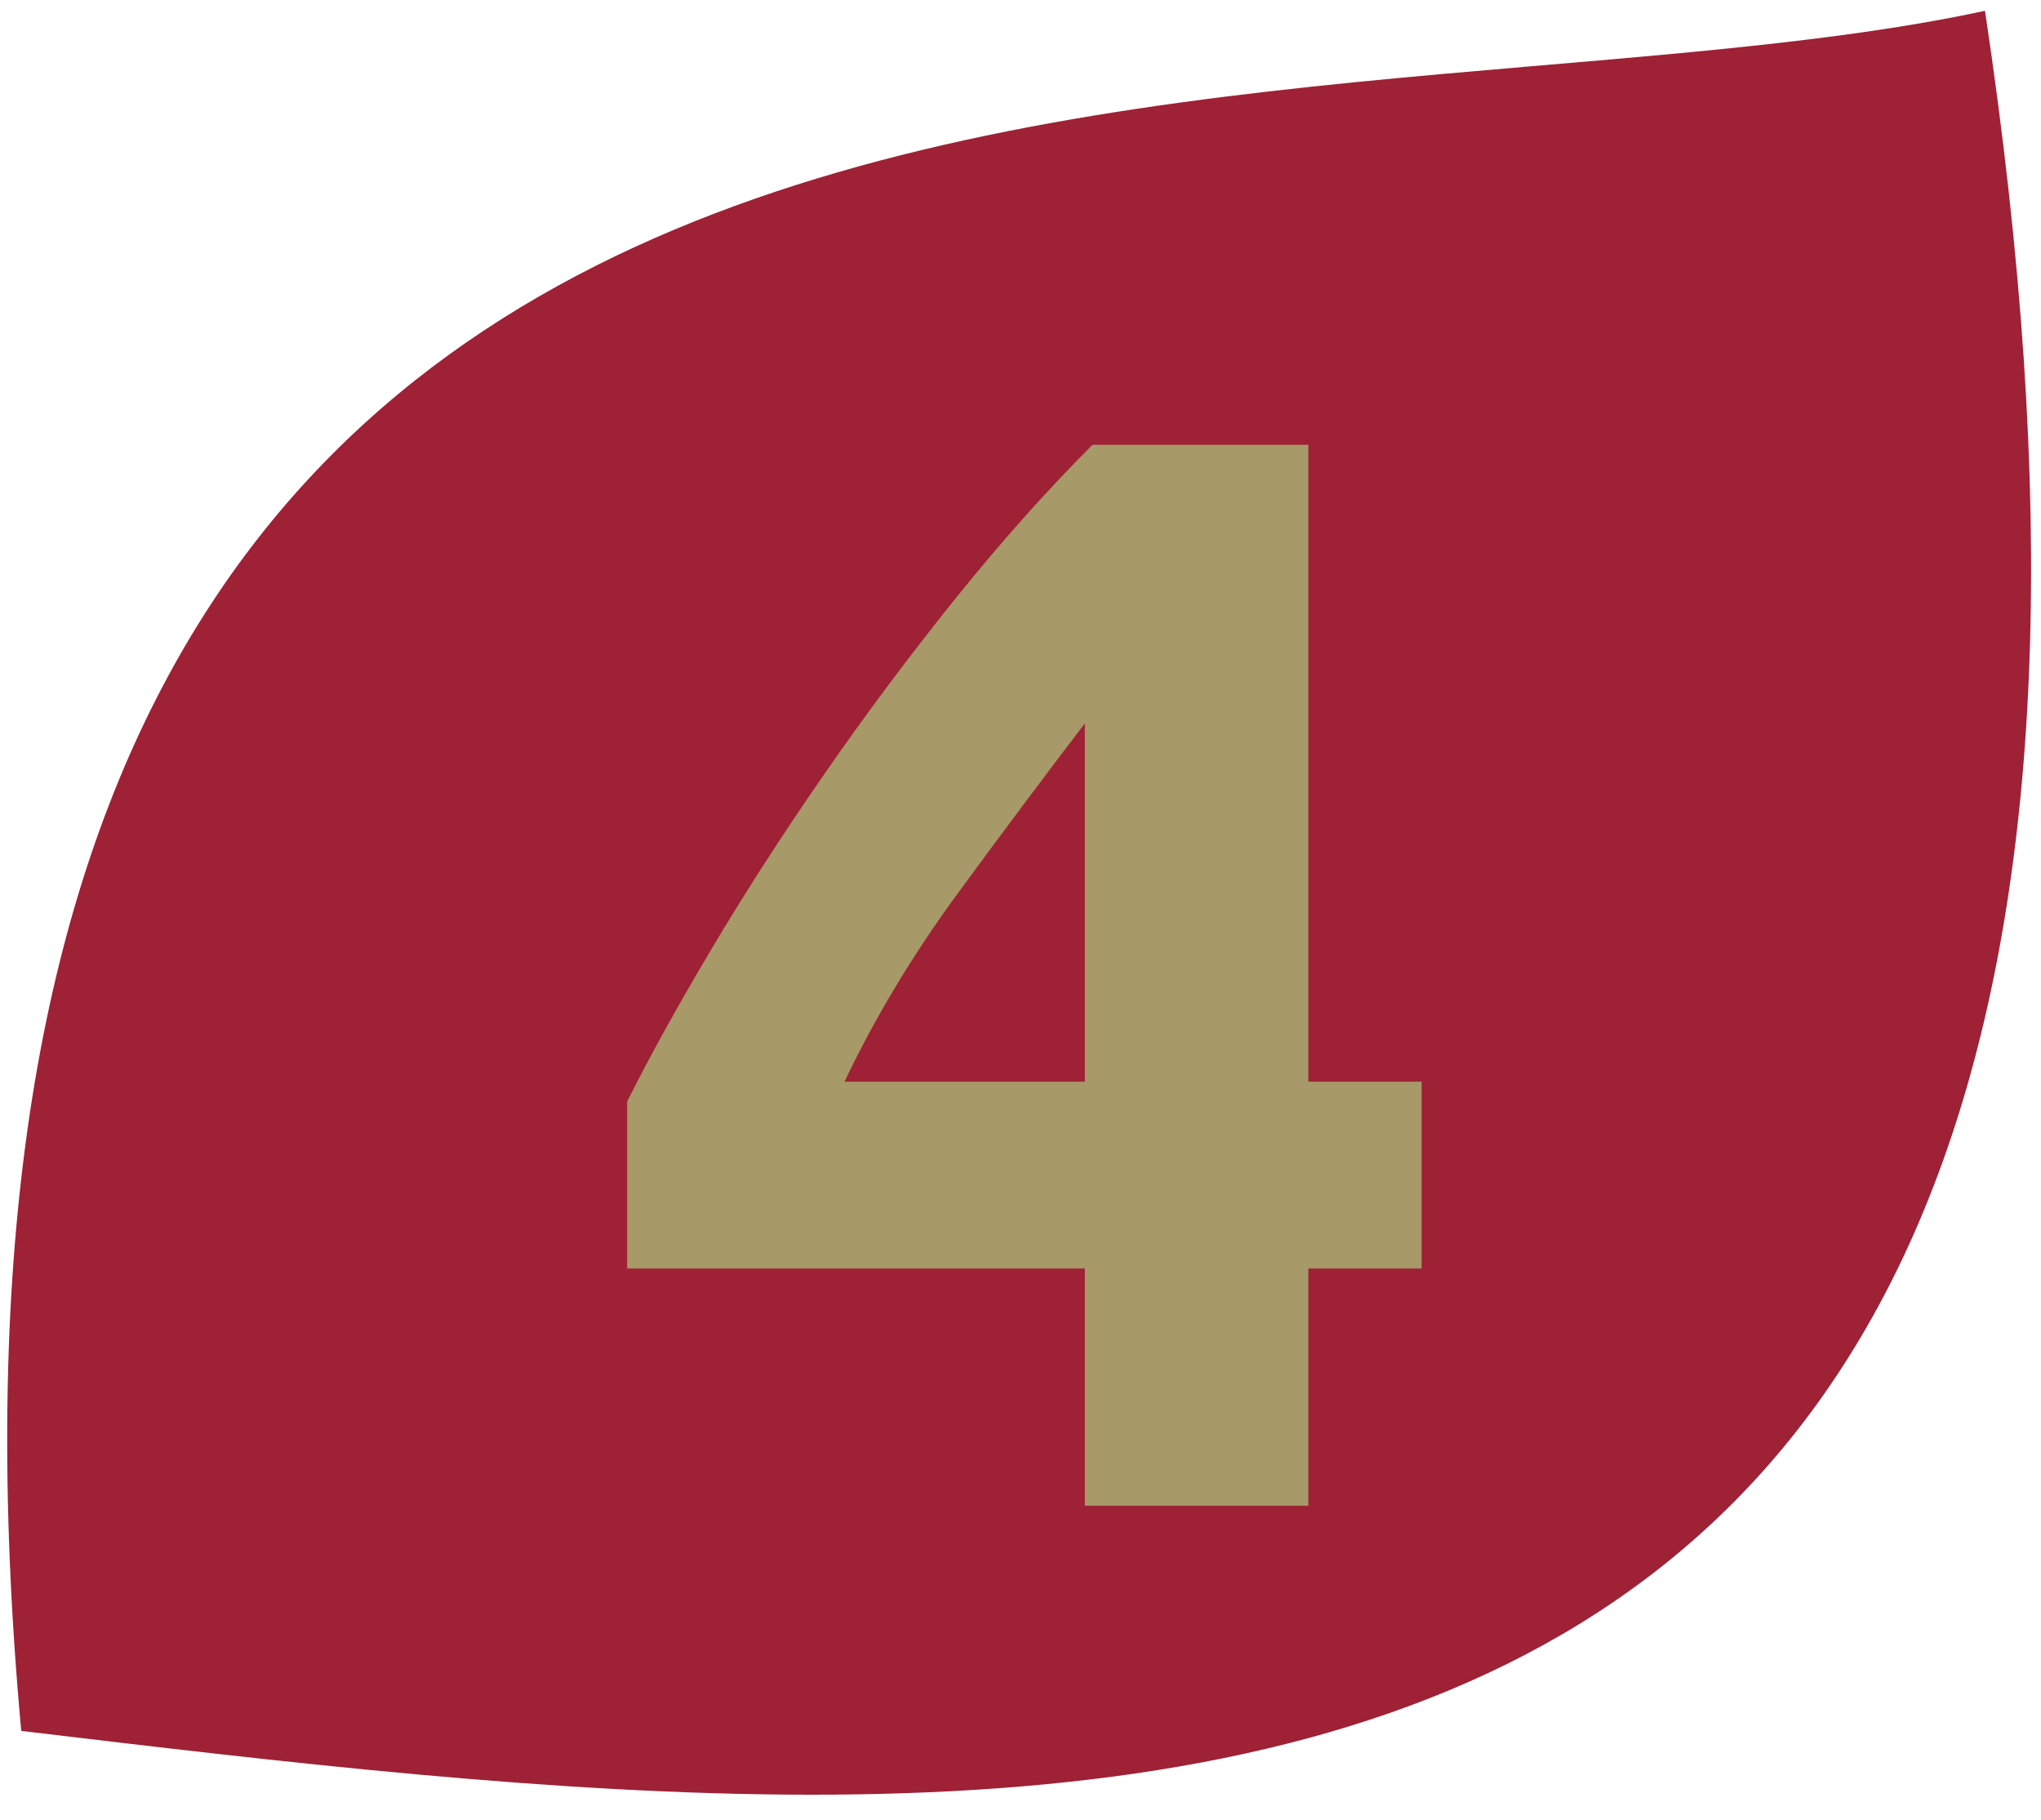
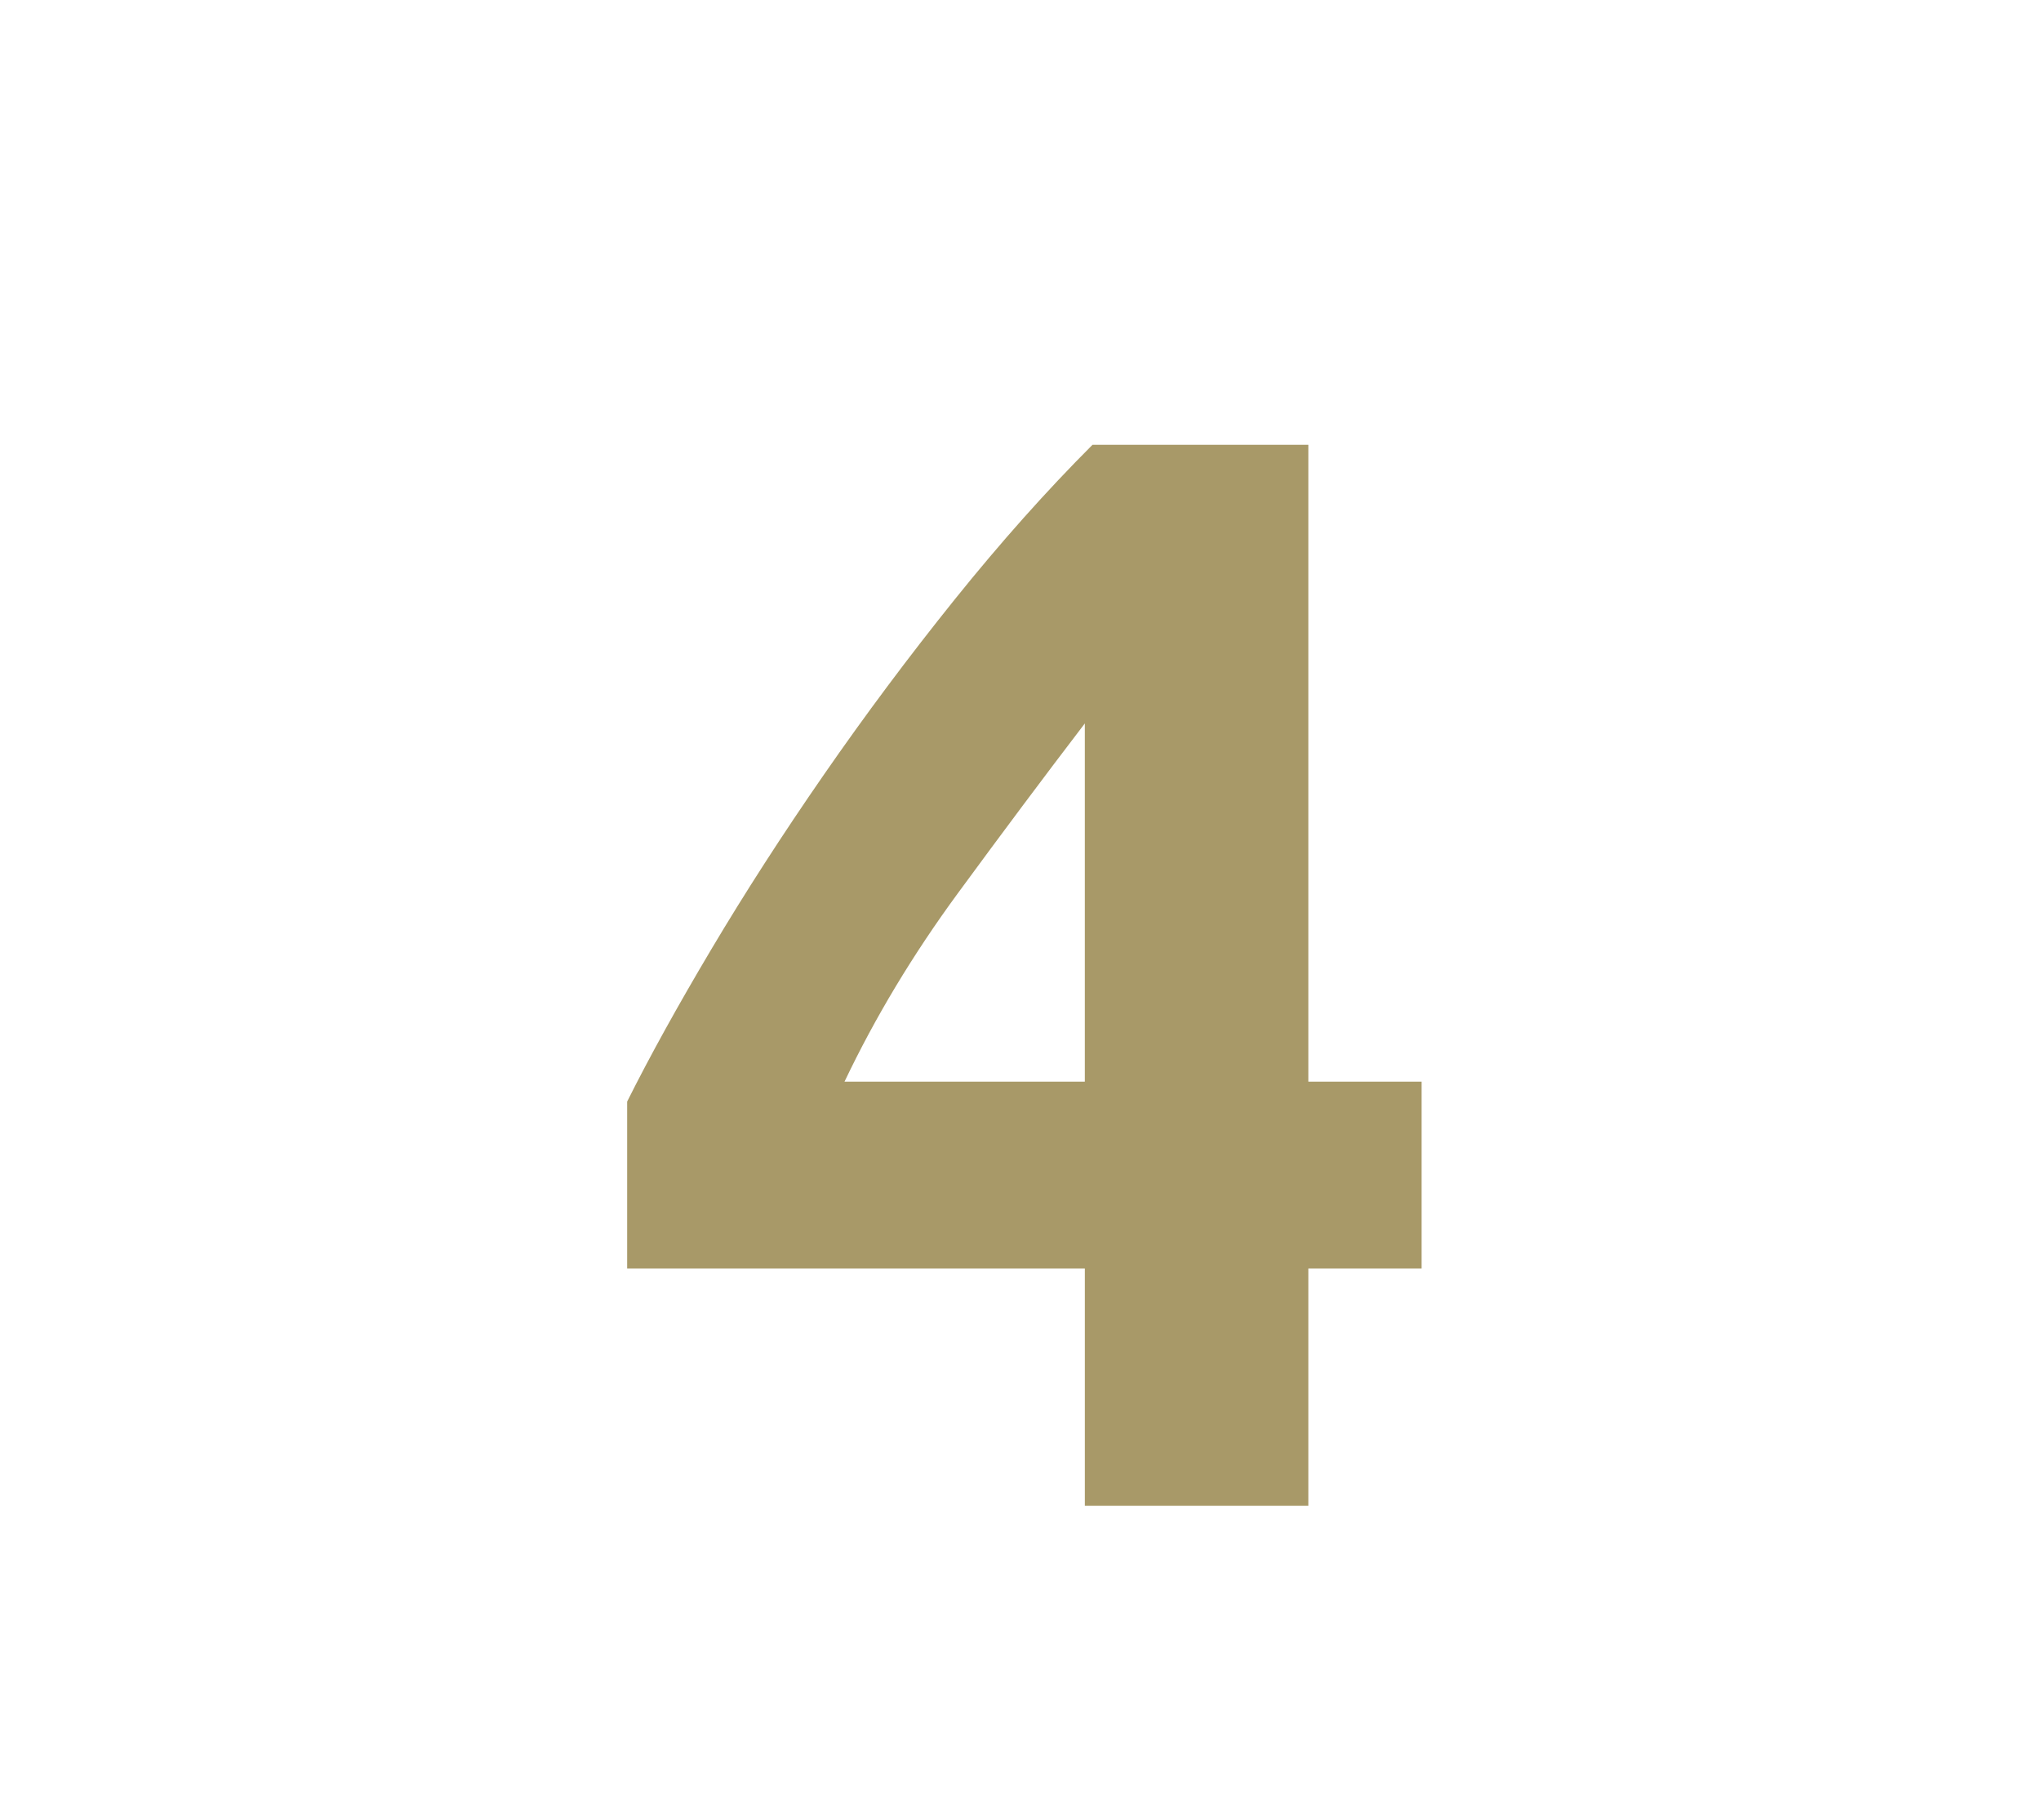
<svg xmlns="http://www.w3.org/2000/svg" id="Ebene_1" version="1.1" viewBox="0 0 100 89.147">
  <defs>
    <style>
      .st0 {
        fill: #a89968;
      }

      .st1 {
        fill: #9e2136;
      }
    </style>
  </defs>
-   <path class="st1" d="M97.255.529C111.946,98.072,52.117,90.899,1.041,84.795-7.318-6.416,62.57,8.009,97.255.529h0Z" />
  <path class="st0" d="M64.103,21.79v31.2h5.55v9.15h-5.55v11.625h-10.95v-11.625h-22.425v-8.175c1.099-2.2,2.475-4.688,4.125-7.463,1.65-2.775,3.487-5.625,5.513-8.55,2.025-2.925,4.162-5.787,6.412-8.587,2.25-2.8,4.5-5.325,6.75-7.575h10.575ZM53.152,35.44c-1.95,2.55-4.025,5.325-6.225,8.325-2.201,3-4.05,6.075-5.55,9.225h11.775v-17.55Z" />
</svg>